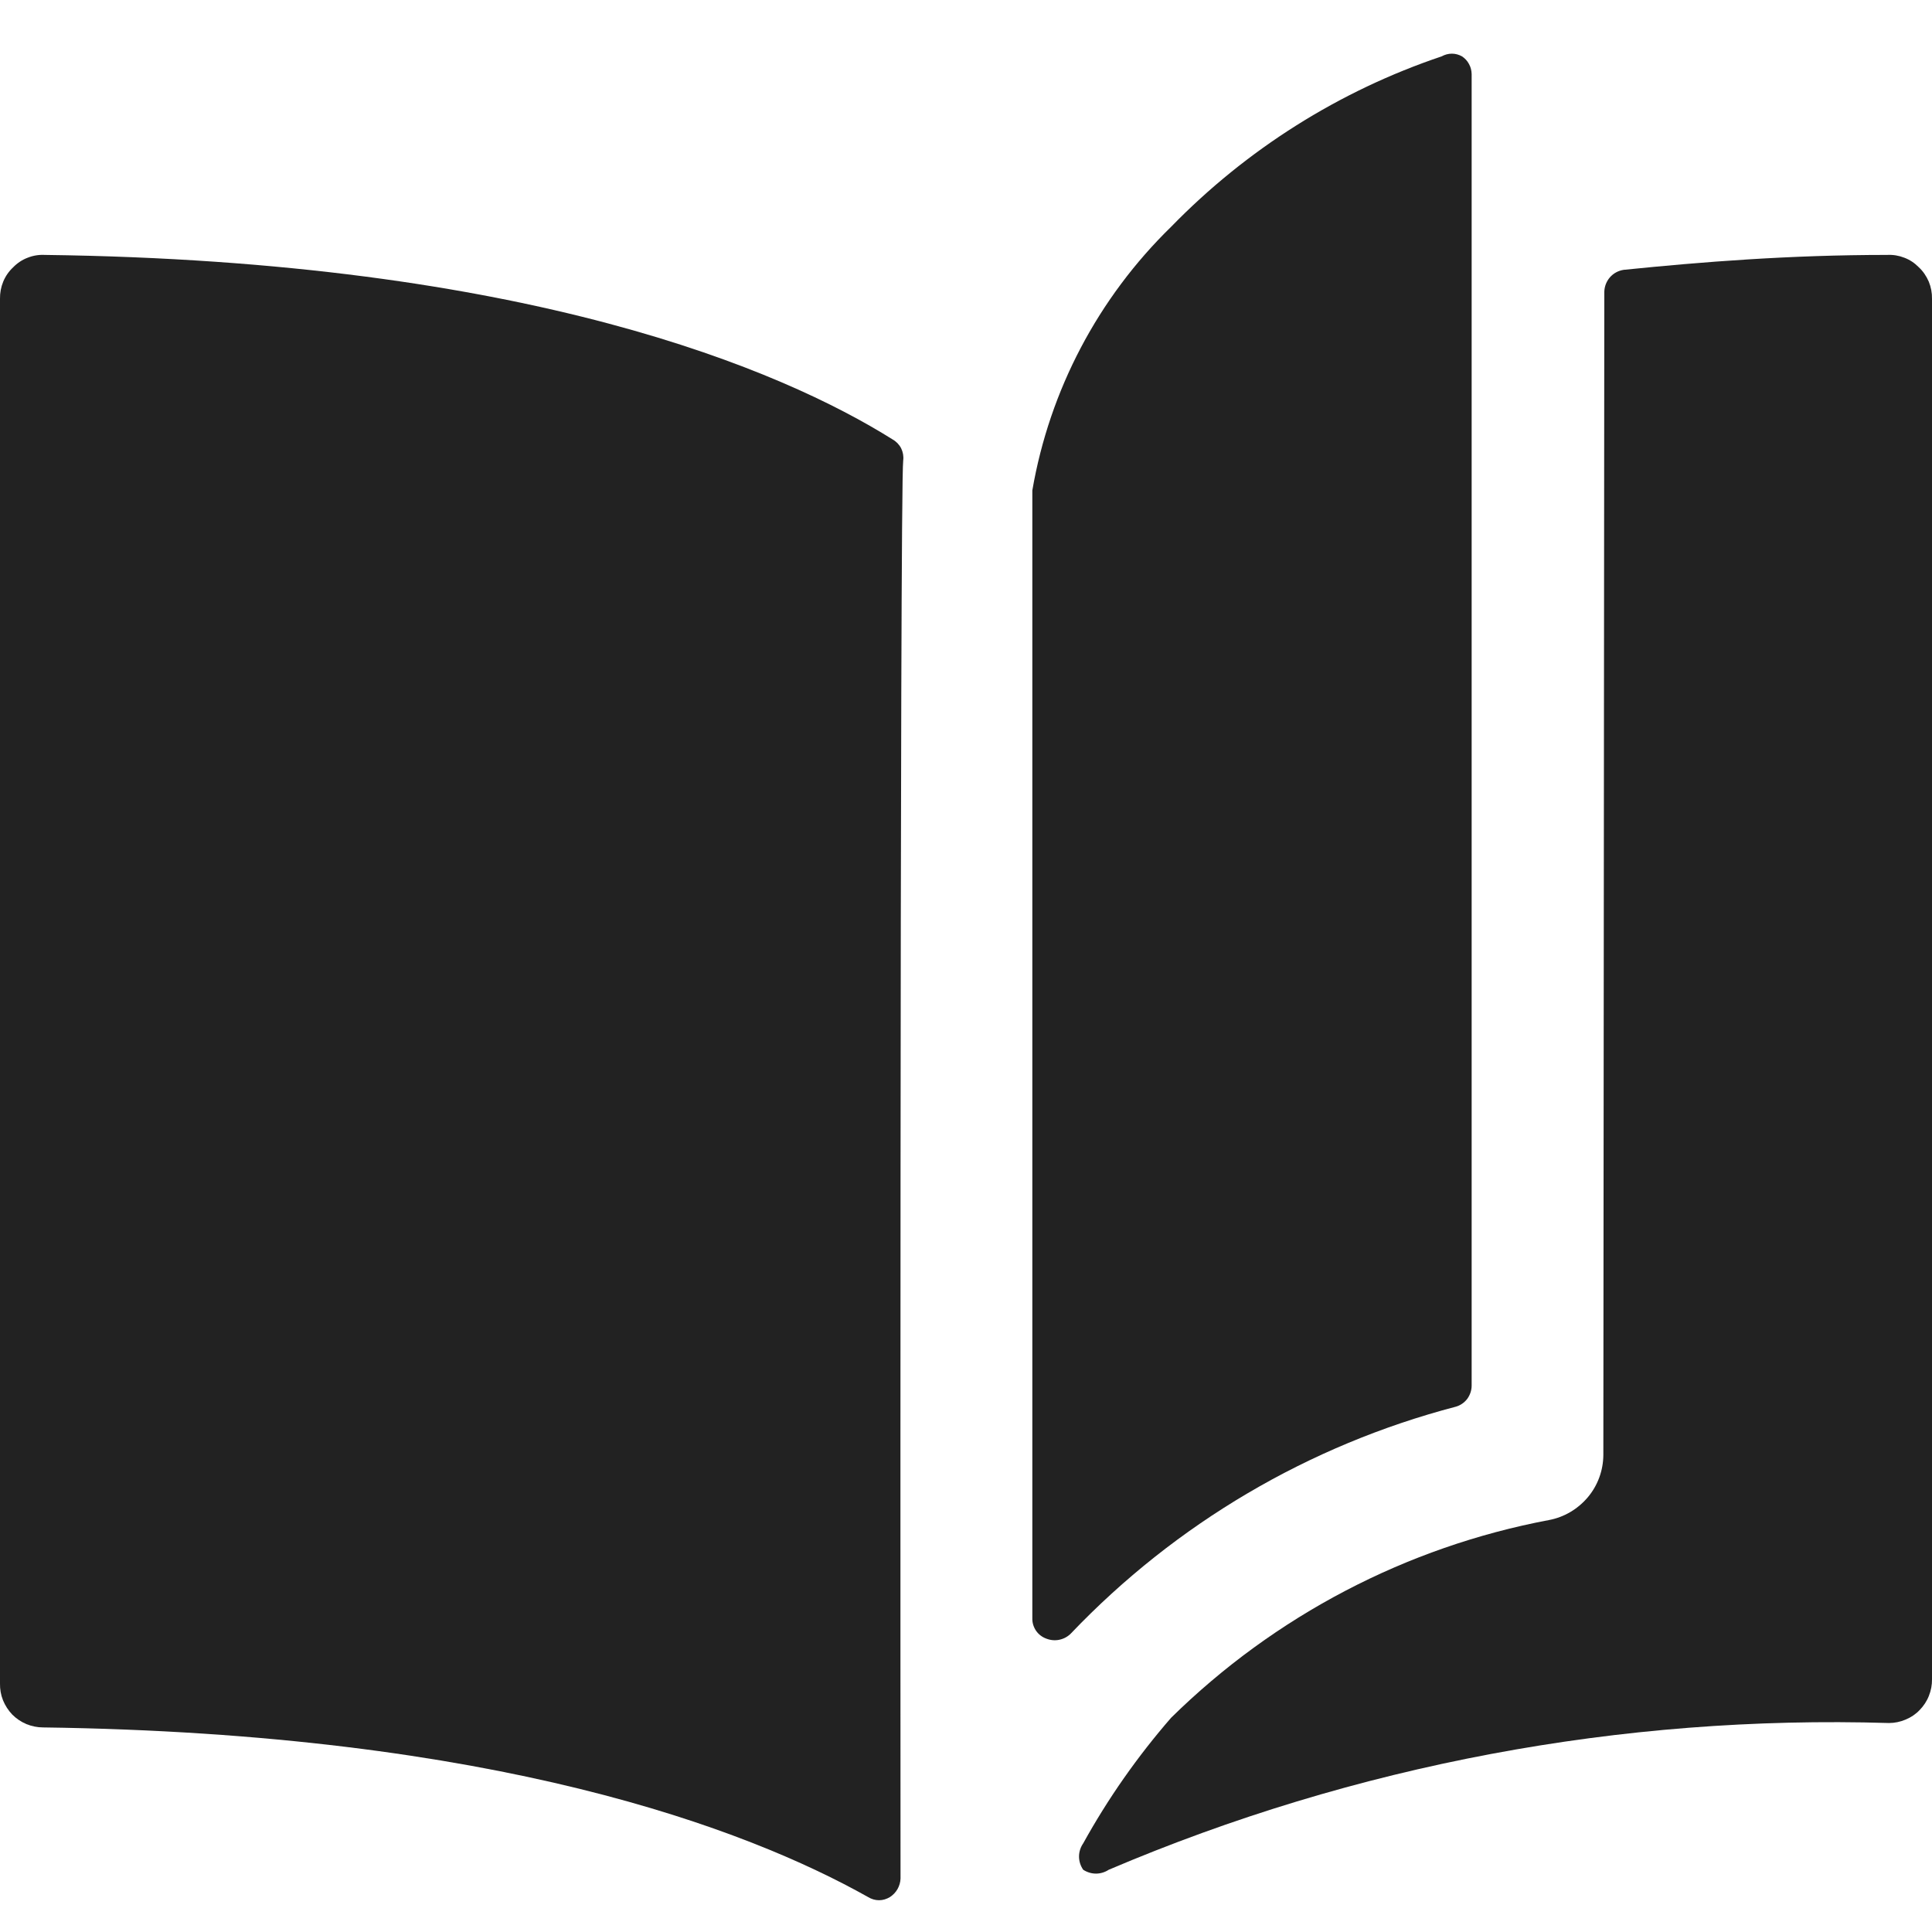
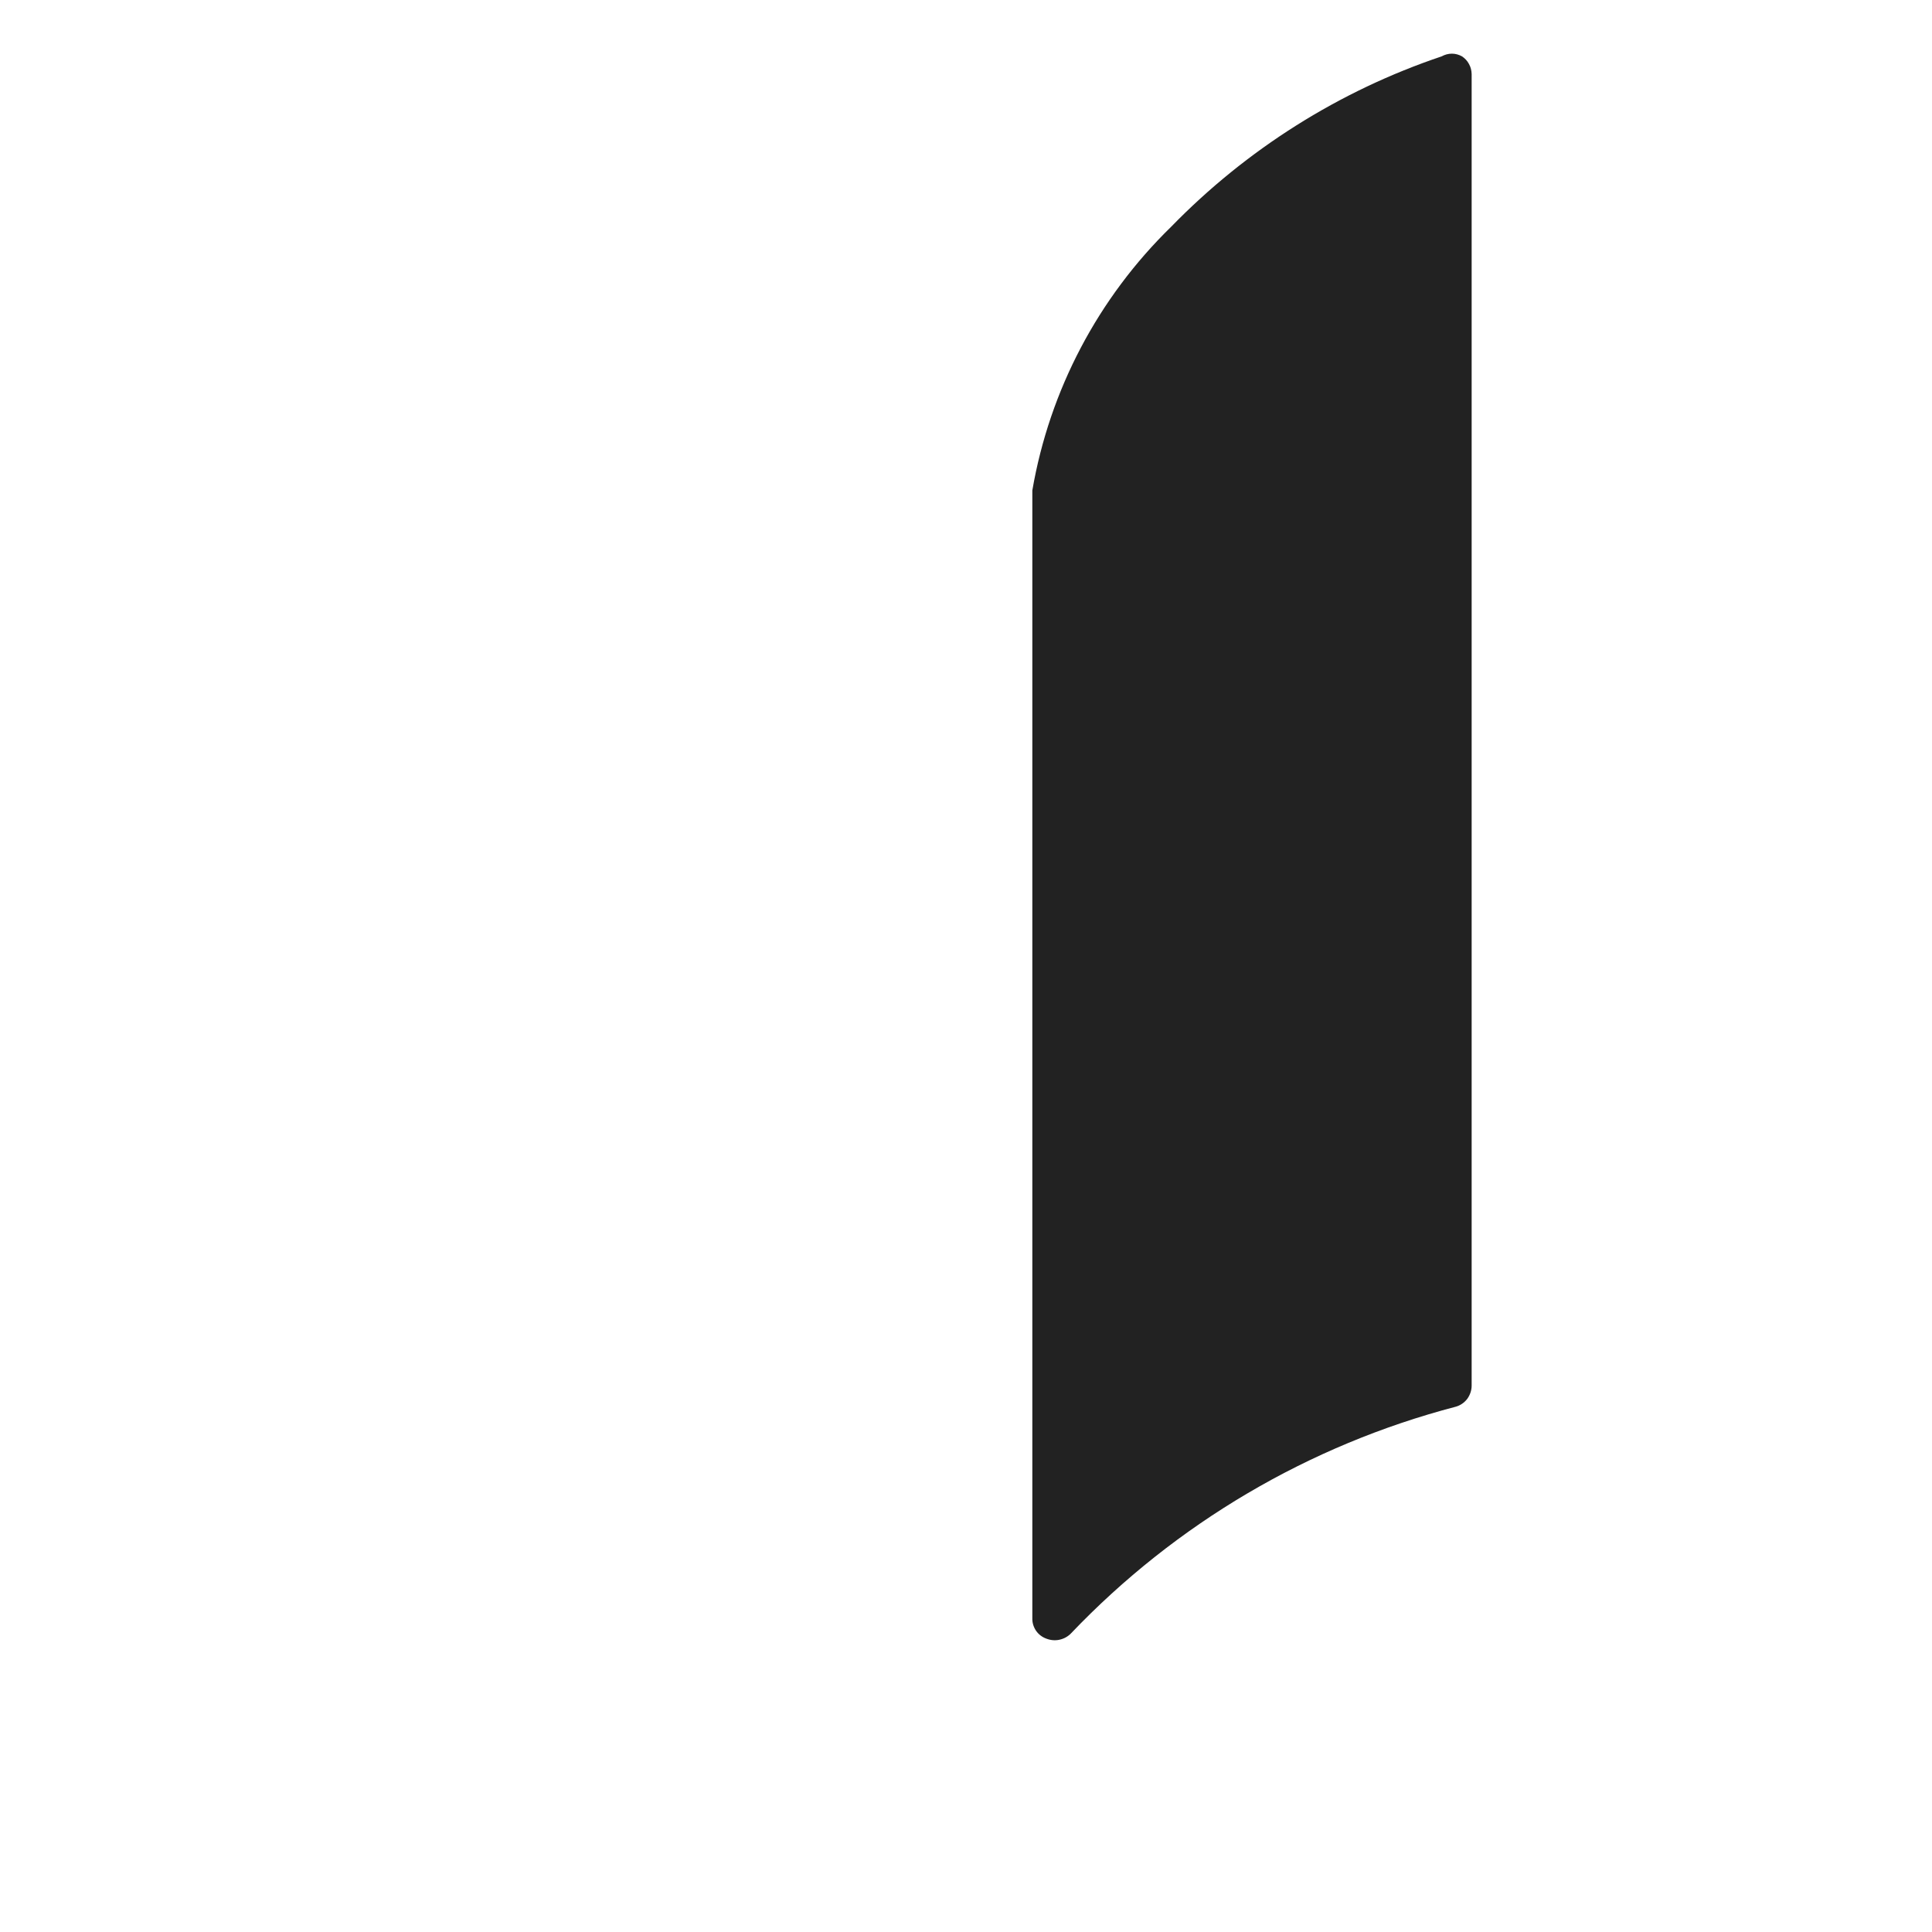
<svg xmlns="http://www.w3.org/2000/svg" width="18" height="18" viewBox="0 0 18 18" fill="none">
-   <path d="M8.415 4.29C8.42 4.252 8.413 4.212 8.396 4.177C8.378 4.142 8.35 4.113 8.316 4.094C7.285 3.447 4.911 2.432 0.417 2.375C0.363 2.372 0.308 2.381 0.258 2.401C0.207 2.42 0.161 2.451 0.123 2.49C0.083 2.527 0.051 2.573 0.03 2.624C0.009 2.675 -0.001 2.729 -0 2.784V15.685C-0.001 15.738 0.008 15.791 0.028 15.841C0.048 15.89 0.077 15.935 0.114 15.974C0.152 16.012 0.196 16.042 0.246 16.063C0.295 16.083 0.348 16.094 0.401 16.094C4.617 16.151 6.949 17.035 8.087 17.674C8.118 17.693 8.153 17.704 8.19 17.704C8.226 17.704 8.261 17.693 8.292 17.674C8.321 17.655 8.345 17.63 8.362 17.6C8.379 17.57 8.389 17.536 8.39 17.502C8.39 17.502 8.382 4.536 8.415 4.29Z" fill="#222222" />
-   <path d="M14.938 13.556C14.937 13.7 14.886 13.84 14.793 13.95C14.7 14.06 14.572 14.136 14.431 14.162C13.101 14.413 11.876 15.055 10.911 16.004C10.598 16.364 10.323 16.756 10.092 17.174C10.067 17.21 10.053 17.253 10.053 17.297C10.053 17.341 10.067 17.384 10.092 17.42C10.127 17.443 10.169 17.456 10.211 17.456C10.253 17.456 10.295 17.443 10.33 17.42C12.625 16.443 15.105 15.977 17.599 16.053C17.652 16.053 17.705 16.042 17.754 16.021C17.803 16.001 17.848 15.971 17.885 15.932C17.922 15.894 17.952 15.849 17.971 15.8C17.991 15.75 18.001 15.697 18 15.644V2.784C18.001 2.729 17.991 2.675 17.97 2.624C17.948 2.573 17.917 2.527 17.877 2.49C17.839 2.451 17.793 2.42 17.742 2.401C17.691 2.381 17.637 2.372 17.582 2.375C16.674 2.375 15.855 2.44 15.127 2.514C15.077 2.522 15.032 2.546 14.999 2.584C14.967 2.621 14.948 2.669 14.947 2.719L14.938 13.556Z" fill="#222222" />
  <path d="M13.563 13.106C13.606 13.094 13.643 13.068 13.67 13.033C13.696 12.997 13.711 12.954 13.711 12.91V0.689C13.71 0.656 13.702 0.624 13.686 0.596C13.671 0.567 13.648 0.543 13.621 0.525C13.592 0.509 13.56 0.5 13.527 0.5C13.493 0.5 13.461 0.509 13.432 0.525C12.478 0.846 11.614 1.391 10.911 2.113C10.232 2.775 9.779 3.634 9.618 4.569V15.079C9.617 15.12 9.63 15.16 9.653 15.194C9.677 15.228 9.71 15.253 9.749 15.267C9.788 15.282 9.83 15.286 9.871 15.277C9.912 15.268 9.949 15.248 9.978 15.218C10.954 14.195 12.195 13.464 13.563 13.106Z" fill="#222222" />
</svg>